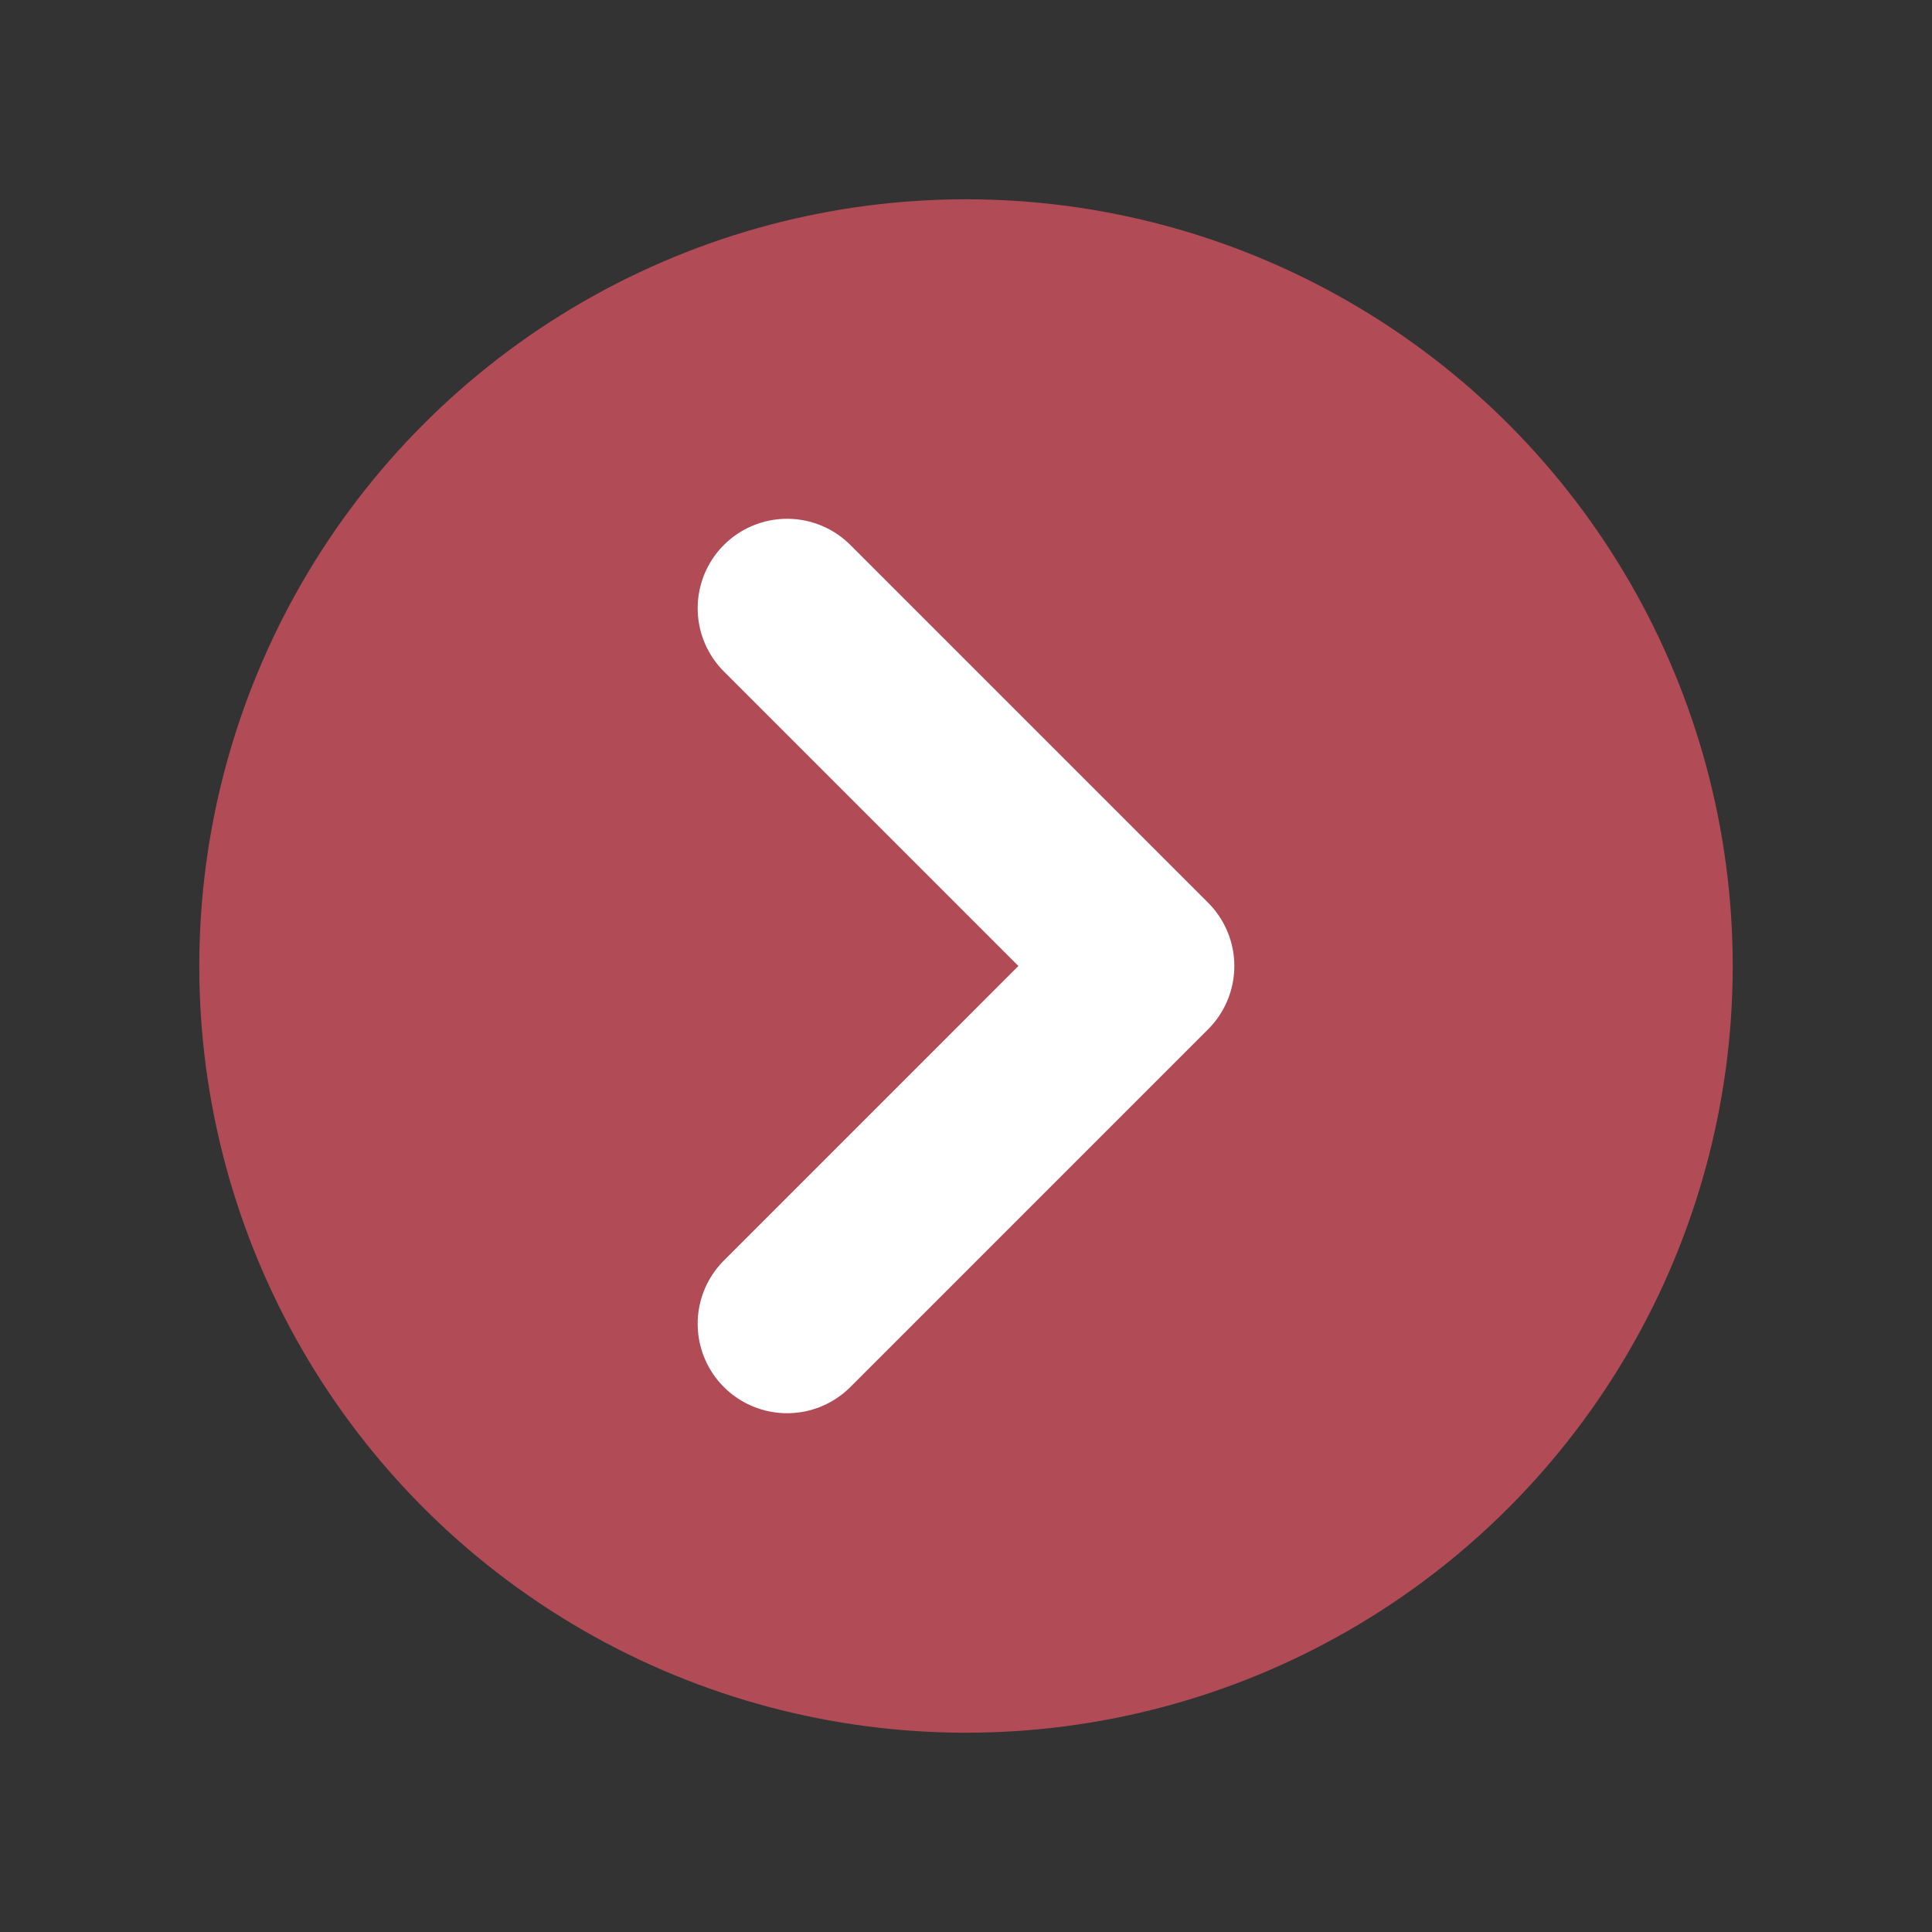
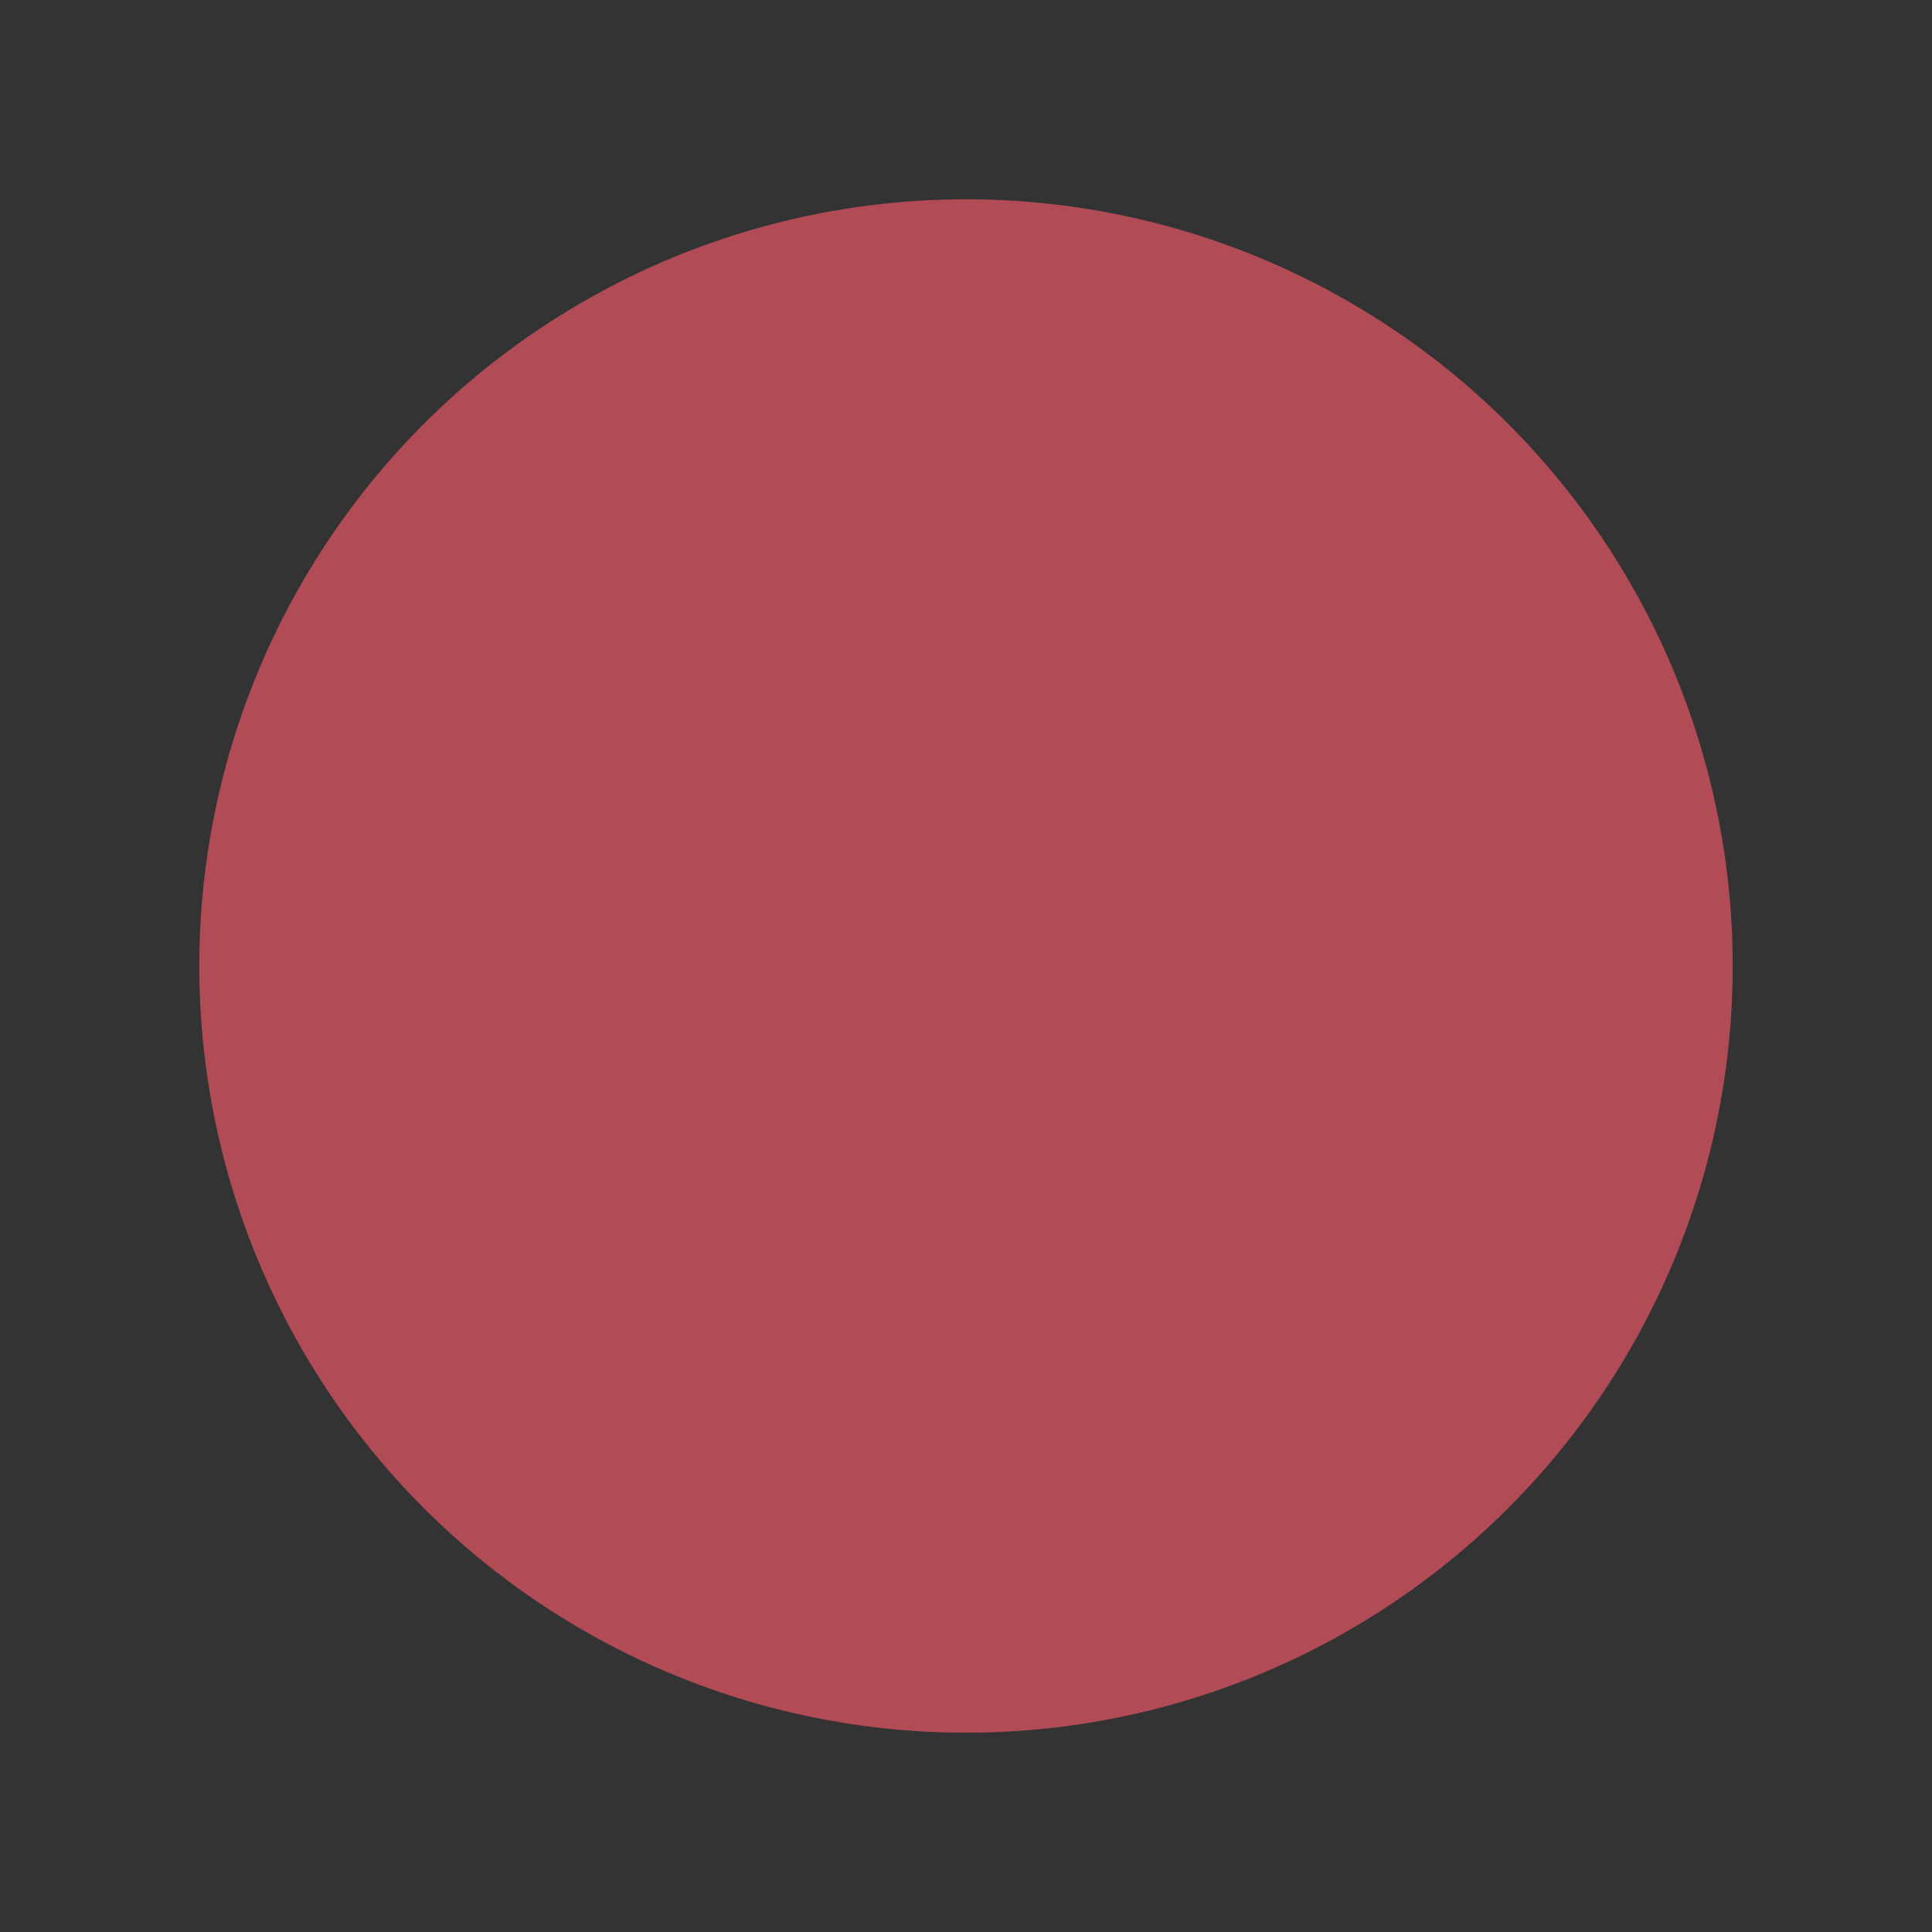
<svg xmlns="http://www.w3.org/2000/svg" id="Layer_2" data-name="Layer 2" viewBox="0 0 27 27">
  <rect x="0" y="0" width="27" height="27" fill="#333333" stroke="none" />
  <defs>
    <style>
      .cls-1 {
        fill: transparent;
        stroke: #fff;
        stroke-width: 2.5px;
      }

      .cls-1, .cls-2 {
        stroke-linecap: round;
        stroke-linejoin: round;
      }

      .cls-2 {
        fill: #b14b56;
        stroke: #b14b56;
        stroke-width: 1.43px;
      }
    </style>
  </defs>
  <circle class="cls-2" cx="13.5" cy="13.5" r="10" />
-   <polyline class="cls-1" points="11 18.5 16 13.5 11 8.5" />
</svg>